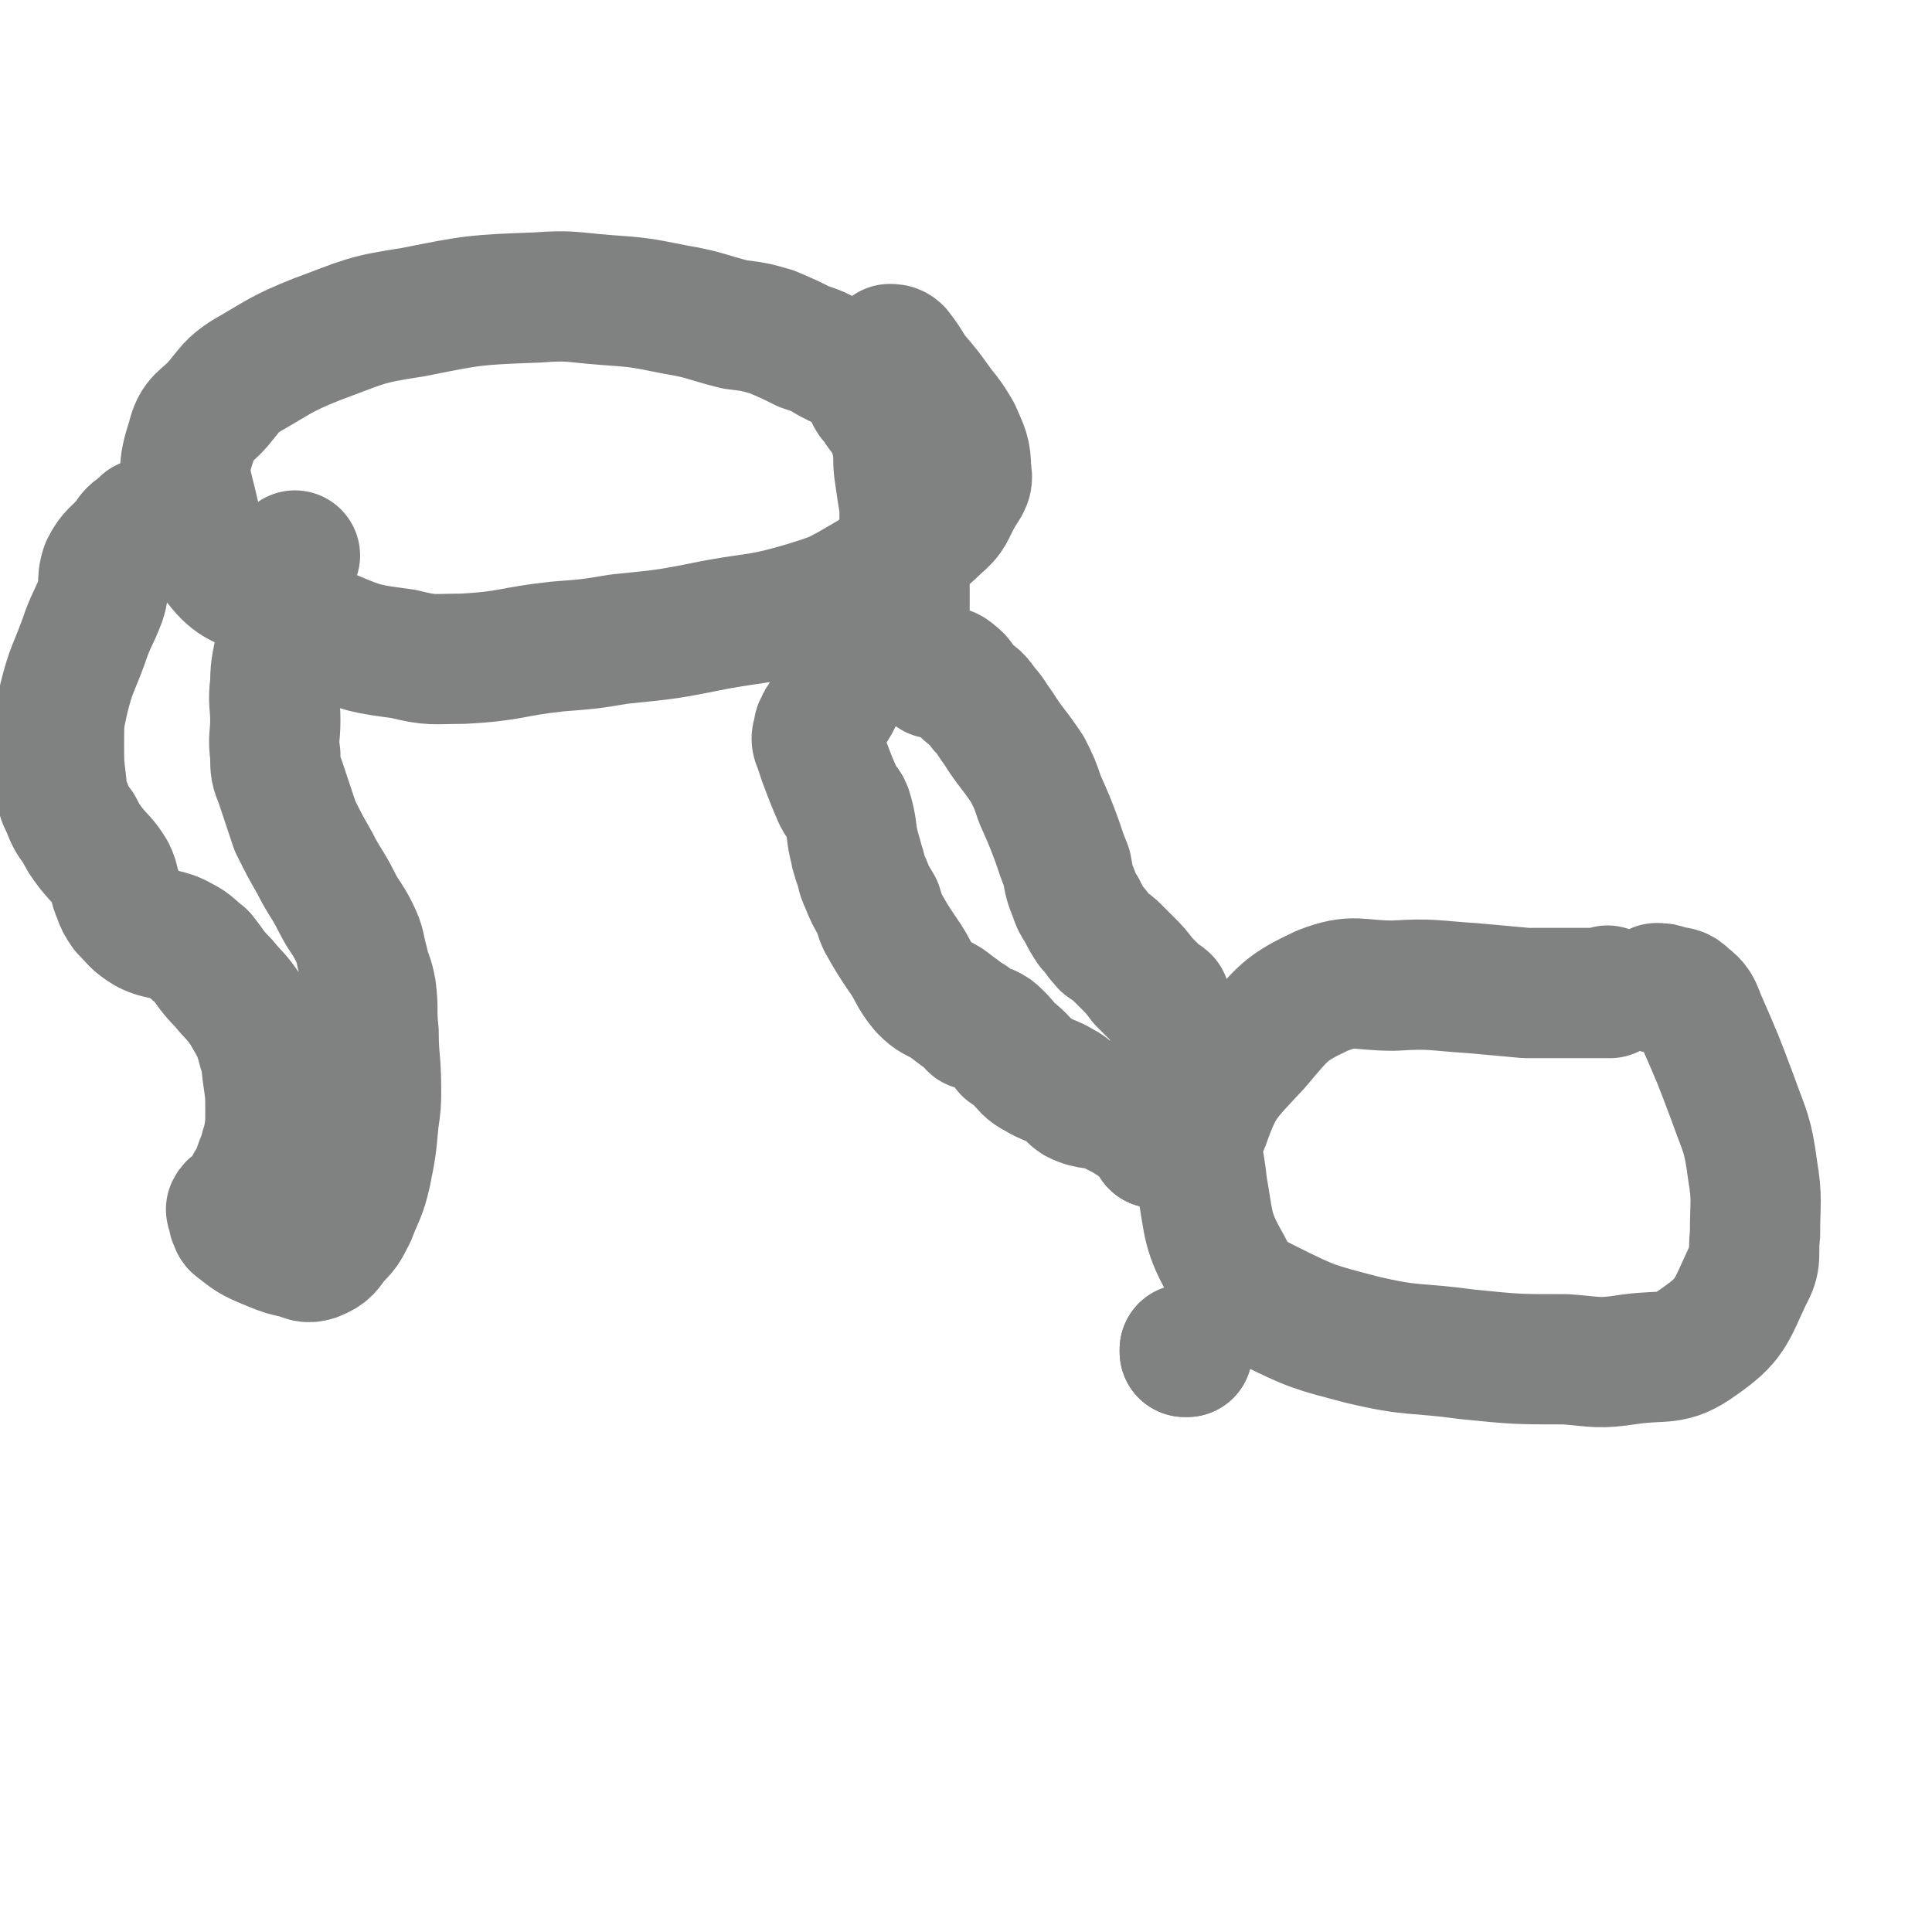
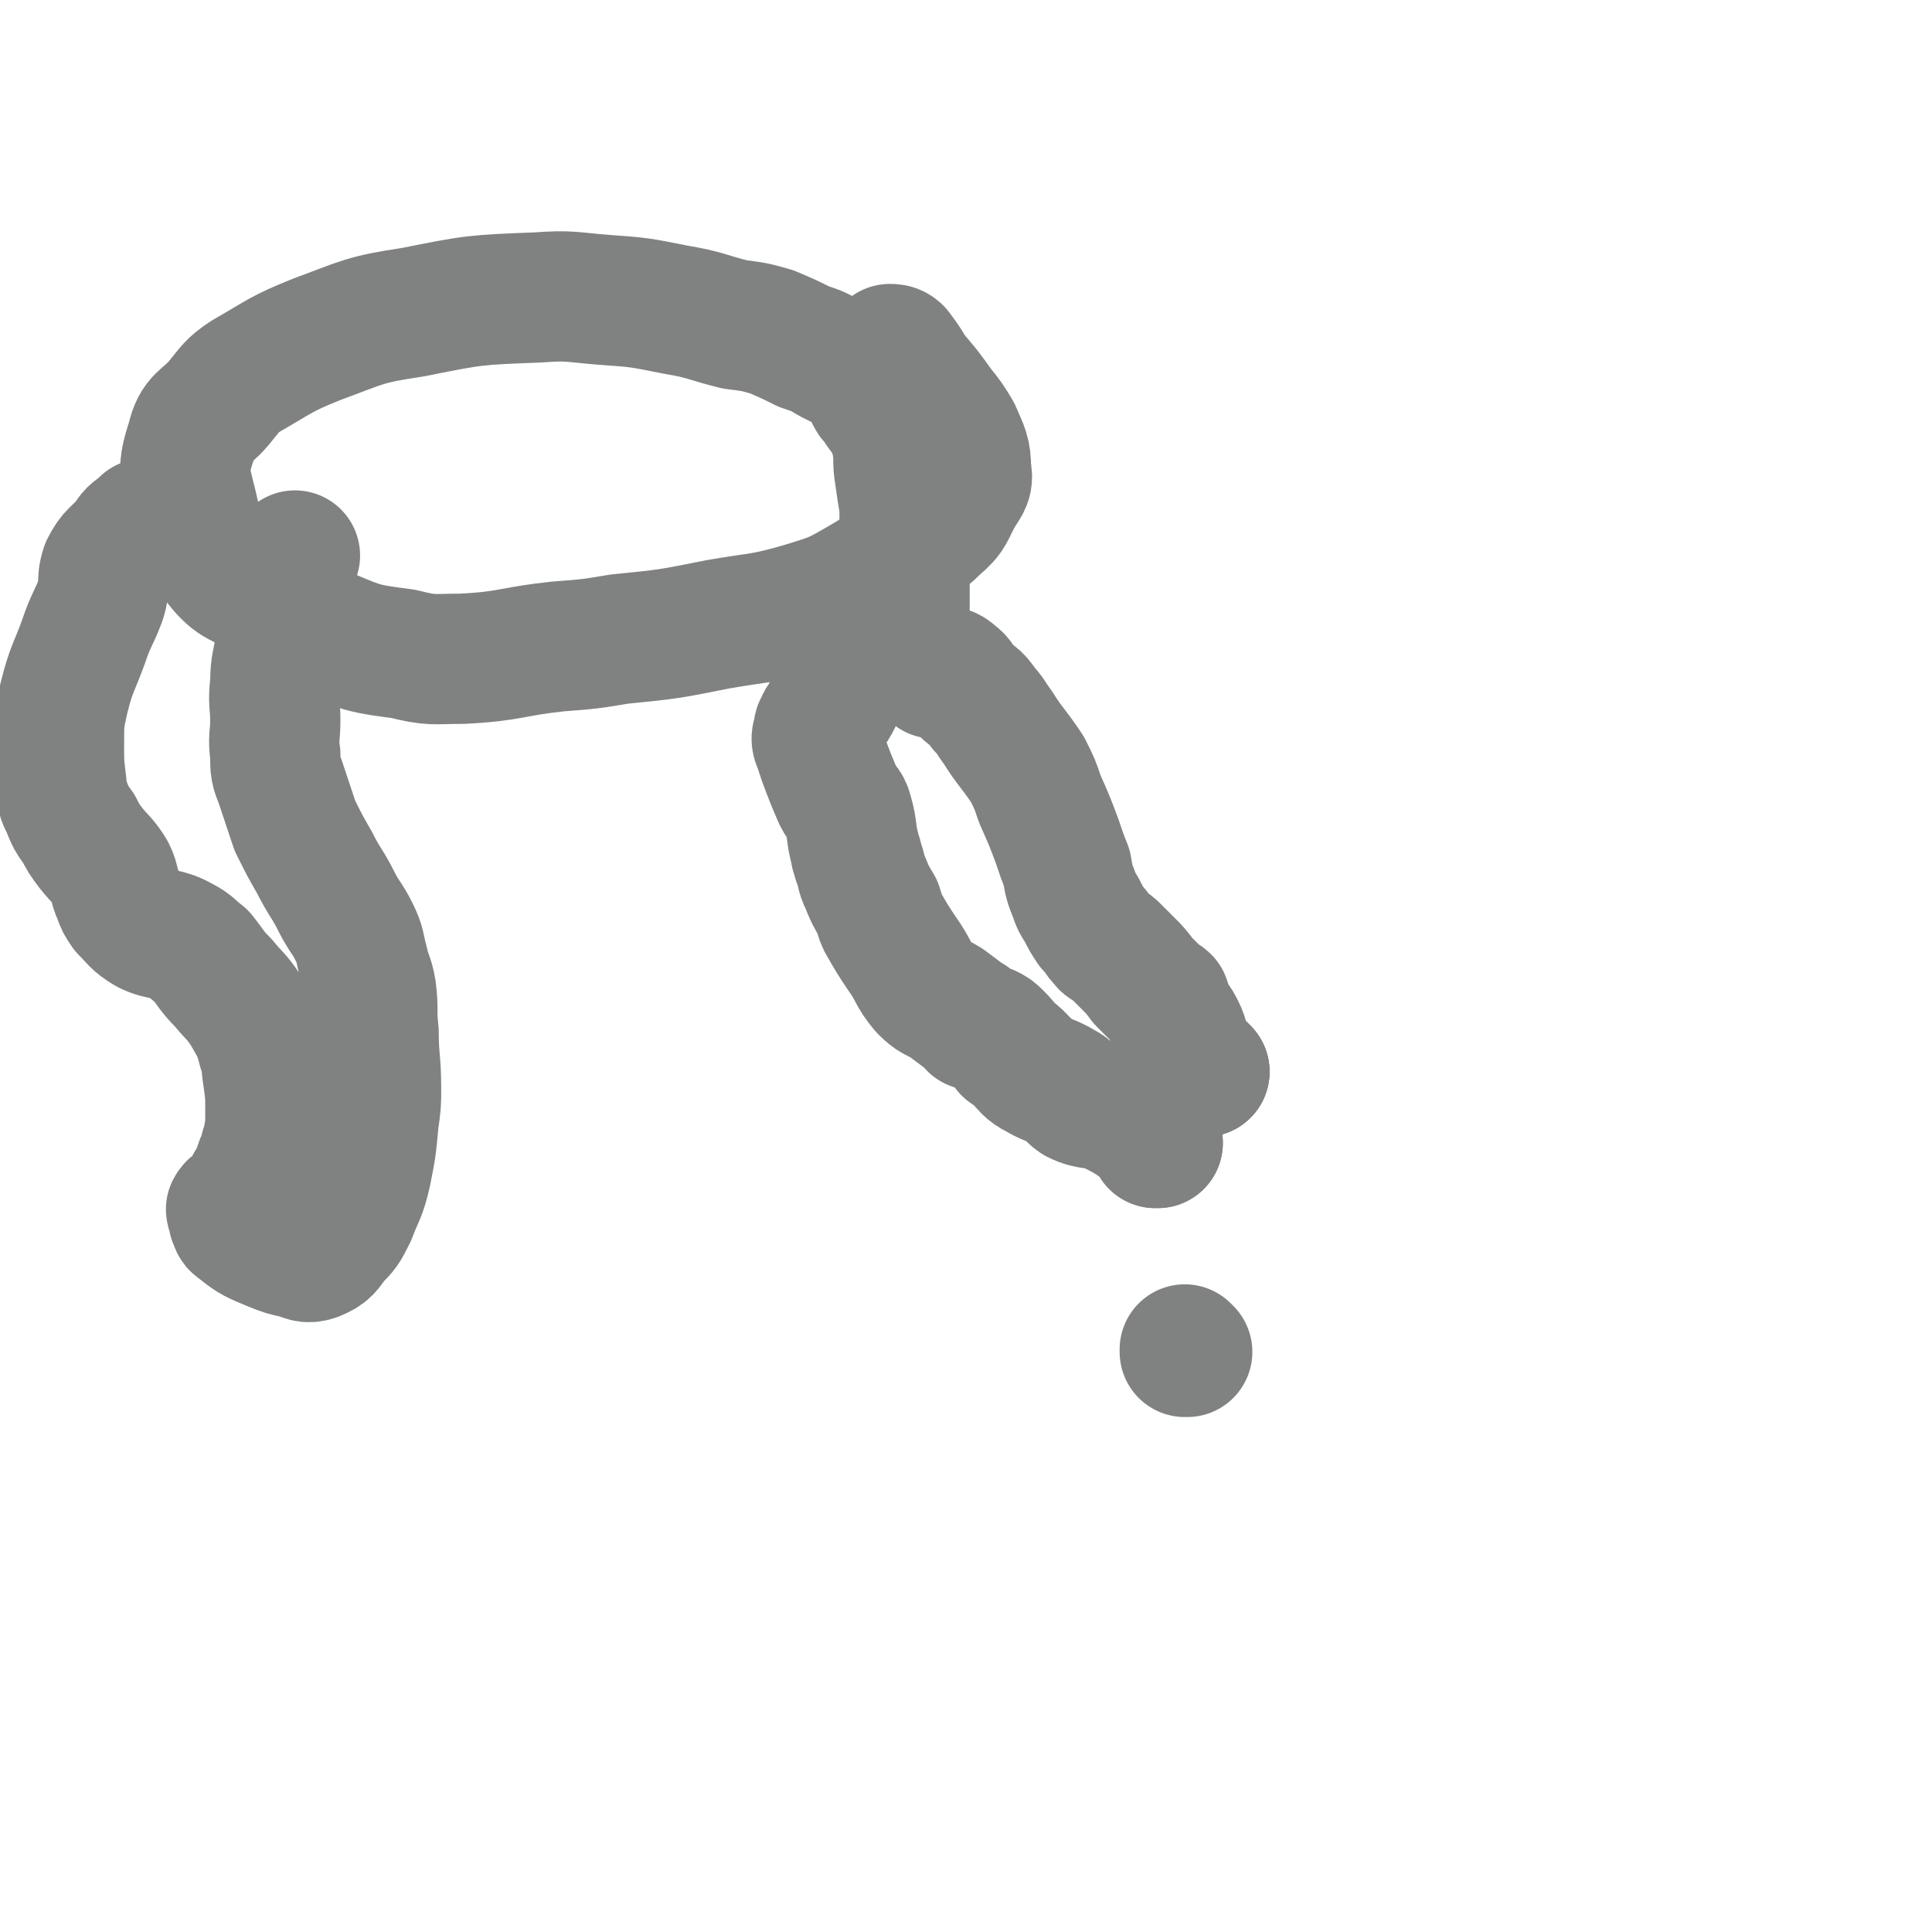
<svg xmlns="http://www.w3.org/2000/svg" viewBox="0 0 786 786" version="1.1">
  <g fill="none" stroke="#808282" stroke-width="53" stroke-linecap="round" stroke-linejoin="round">
-     <path d="M655,404c0,0 -1,-1 -1,-1 0,0 0,0 0,1 0,0 0,0 0,0 0,0 0,0 0,0 -7,0 -7,0 -13,0 -10,0 -10,0 -20,0 -11,-1 -11,-1 -22,-2 -16,-1 -16,-2 -32,-1 -15,0 -16,-3 -29,2 -15,7 -16,9 -27,22 -13,14 -15,15 -21,32 -5,11 -2,13 -1,25 3,17 2,19 10,33 5,10 7,11 17,16 18,9 19,9 38,14 21,5 21,3 43,6 20,2 20,2 40,2 13,1 13,2 26,0 14,-2 17,1 28,-7 13,-9 13,-12 20,-27 4,-7 2,-8 3,-17 0,-13 1,-14 -1,-26 -2,-15 -3,-15 -8,-29 -6,-16 -6,-16 -13,-32 -2,-5 -2,-6 -6,-9 -3,-3 -3,-2 -7,-3 -3,-1 -3,-1 -5,-1 " />
    <path d="M490,436c0,0 -1,-1 -1,-1 0,0 0,0 0,1 0,0 0,0 0,0 " />
    <path d="M490,436c0,0 -1,-1 -1,-1 0,0 0,0 0,1 0,0 0,0 0,0 " />
    <path d="M490,436c0,0 -1,-1 -1,-1 0,0 1,1 0,1 0,-1 -1,-1 -2,-1 -2,-4 -2,-4 -4,-7 -2,-5 -1,-5 -3,-9 -2,-4 -2,-3 -4,-6 -1,-3 -1,-3 -2,-6 -1,-1 -2,-1 -3,-2 -3,-3 -3,-3 -6,-6 -3,-4 -3,-4 -6,-7 -3,-3 -3,-3 -6,-6 -2,-2 -3,-1 -4,-3 -3,-3 -2,-3 -5,-6 -2,-3 -2,-3 -4,-7 -2,-3 -2,-3 -3,-6 -2,-5 -2,-5 -3,-11 -2,-5 -2,-5 -4,-11 -3,-8 -3,-8 -7,-17 -2,-6 -2,-6 -5,-12 -6,-9 -7,-9 -12,-17 -3,-4 -3,-5 -6,-8 -3,-5 -4,-4 -8,-8 -2,-2 -1,-3 -4,-5 -2,-2 -3,-2 -6,-2 -1,-1 -1,0 -2,1 " />
-     <path d="M471,465c0,0 -1,-1 -1,-1 0,0 0,0 0,1 0,0 0,0 0,0 " />
    <path d="M471,465c0,0 -1,-1 -1,-1 0,0 0,0 0,1 0,0 0,0 0,0 " />
    <path d="M471,465c0,0 -1,-1 -1,-1 0,0 1,1 0,1 -2,-3 -2,-4 -6,-7 -6,-4 -6,-4 -12,-7 -7,-3 -8,-1 -14,-4 -3,-2 -2,-3 -6,-5 -5,-3 -5,-2 -10,-5 -4,-2 -4,-3 -7,-6 -2,-2 -2,-2 -5,-4 -2,-3 -2,-3 -4,-5 -2,-2 -2,-2 -4,-3 -3,-1 -3,-1 -6,-2 -1,-2 -1,-2 -3,-3 -4,-3 -4,-3 -8,-6 -5,-3 -5,-2 -9,-6 -5,-6 -4,-7 -9,-14 -4,-6 -4,-6 -8,-13 -1,-2 -1,-3 -2,-6 -3,-5 -3,-5 -5,-10 -2,-4 -1,-4 -3,-9 0,-2 -1,-2 -1,-4 -2,-7 -1,-8 -3,-15 -1,-4 -2,-3 -4,-7 -3,-7 -3,-7 -6,-15 -1,-3 -1,-3 -2,-6 -1,-2 -1,-3 0,-5 0,-2 0,-2 1,-3 0,-1 0,-1 1,-2 1,-1 1,-1 2,-3 0,0 0,0 0,-1 2,-2 2,-2 3,-4 1,-2 1,-2 2,-4 0,-2 0,-2 1,-3 1,-4 2,-4 3,-8 0,-3 0,-3 0,-7 " />
    <path d="M368,261c0,0 -1,-1 -1,-1 0,0 0,1 1,1 0,0 0,-1 0,-1 0,-5 0,-5 0,-9 0,-9 0,-9 0,-17 0,-7 0,-7 0,-15 0,-6 0,-6 0,-13 -1,-6 -1,-6 -2,-13 -1,-6 0,-6 -1,-12 -1,-5 -1,-5 -3,-9 -1,-3 -2,-3 -4,-6 -1,-2 -1,-2 -3,-4 -2,-3 -1,-4 -4,-7 -2,-2 -2,-3 -5,-5 -4,-2 -4,-2 -8,-4 -5,-3 -5,-3 -11,-5 -6,-3 -6,-3 -13,-6 -7,-2 -7,-2 -15,-3 -12,-3 -12,-4 -24,-6 -15,-3 -15,-3 -29,-4 -13,-1 -14,-2 -27,-1 -26,1 -26,1 -51,6 -20,3 -20,4 -39,11 -15,6 -15,7 -29,15 -6,4 -6,5 -11,11 -6,7 -9,6 -11,15 -4,12 -3,14 0,26 3,13 3,14 11,24 7,9 9,7 18,13 13,9 13,10 27,16 14,6 15,6 30,8 12,3 12,2 24,2 20,-1 20,-3 39,-5 13,-1 13,-1 25,-3 20,-2 20,-2 40,-6 17,-3 18,-2 35,-7 13,-4 13,-4 25,-11 7,-4 7,-5 13,-10 8,-6 9,-5 16,-12 6,-5 5,-6 9,-13 3,-5 4,-5 3,-10 0,-7 -1,-8 -4,-15 -3,-5 -3,-5 -7,-10 -5,-7 -5,-7 -11,-14 -3,-5 -3,-5 -6,-9 -1,-1 -2,-1 -3,-1 -1,1 -1,1 -1,2 " />
    <path d="M60,214c0,0 0,-1 -1,-1 0,0 1,1 1,1 0,0 0,0 0,0 0,0 0,-1 -1,-1 0,0 1,1 1,1 0,0 0,0 0,0 -2,0 -2,0 -3,1 -3,2 -3,2 -5,5 -5,6 -6,5 -9,11 -2,6 0,7 -2,13 -3,8 -4,8 -7,17 -4,11 -5,11 -8,23 -2,9 -2,9 -2,19 0,8 0,8 1,16 0,5 0,5 2,9 2,5 2,5 5,9 2,4 2,4 5,8 4,5 5,5 8,10 2,4 1,5 3,9 1,3 1,3 3,6 4,4 4,5 9,8 6,3 7,1 14,5 4,2 4,3 8,6 4,5 4,6 9,11 4,5 5,5 9,11 4,7 5,8 7,16 2,5 1,5 2,11 1,7 1,7 1,14 0,6 0,6 -1,12 -1,3 -1,3 -2,7 -1,2 -1,2 -2,5 -1,3 -1,3 -3,6 -2,4 -2,4 -5,7 -1,2 -2,1 -3,3 0,1 1,1 1,3 0,0 0,0 0,1 1,1 0,2 2,3 6,5 7,5 14,8 5,2 5,2 10,3 3,1 4,2 7,1 5,-2 5,-3 8,-7 4,-4 4,-4 7,-10 3,-8 4,-8 6,-17 2,-10 2,-10 3,-21 1,-7 1,-7 1,-13 0,-12 -1,-12 -1,-23 -1,-9 0,-9 -1,-17 -1,-6 -2,-6 -3,-11 -2,-7 -1,-7 -4,-13 -3,-6 -4,-6 -7,-12 -4,-8 -5,-8 -9,-16 -4,-7 -4,-7 -8,-15 -3,-9 -3,-9 -6,-18 -2,-5 -2,-5 -2,-11 -1,-7 0,-7 0,-14 0,-7 -1,-7 0,-15 0,-8 1,-8 2,-16 1,-5 1,-5 1,-10 2,-7 2,-7 3,-14 1,-4 0,-4 1,-9 0,-2 0,-2 1,-3 " />
    <path d="M483,550c0,0 -1,-1 -1,-1 0,0 0,0 0,1 0,0 0,0 0,0 " />
-     <path d="M483,550c0,0 -1,-1 -1,-1 0,0 0,0 0,1 0,0 0,0 0,0 " />
  </g>
</svg>